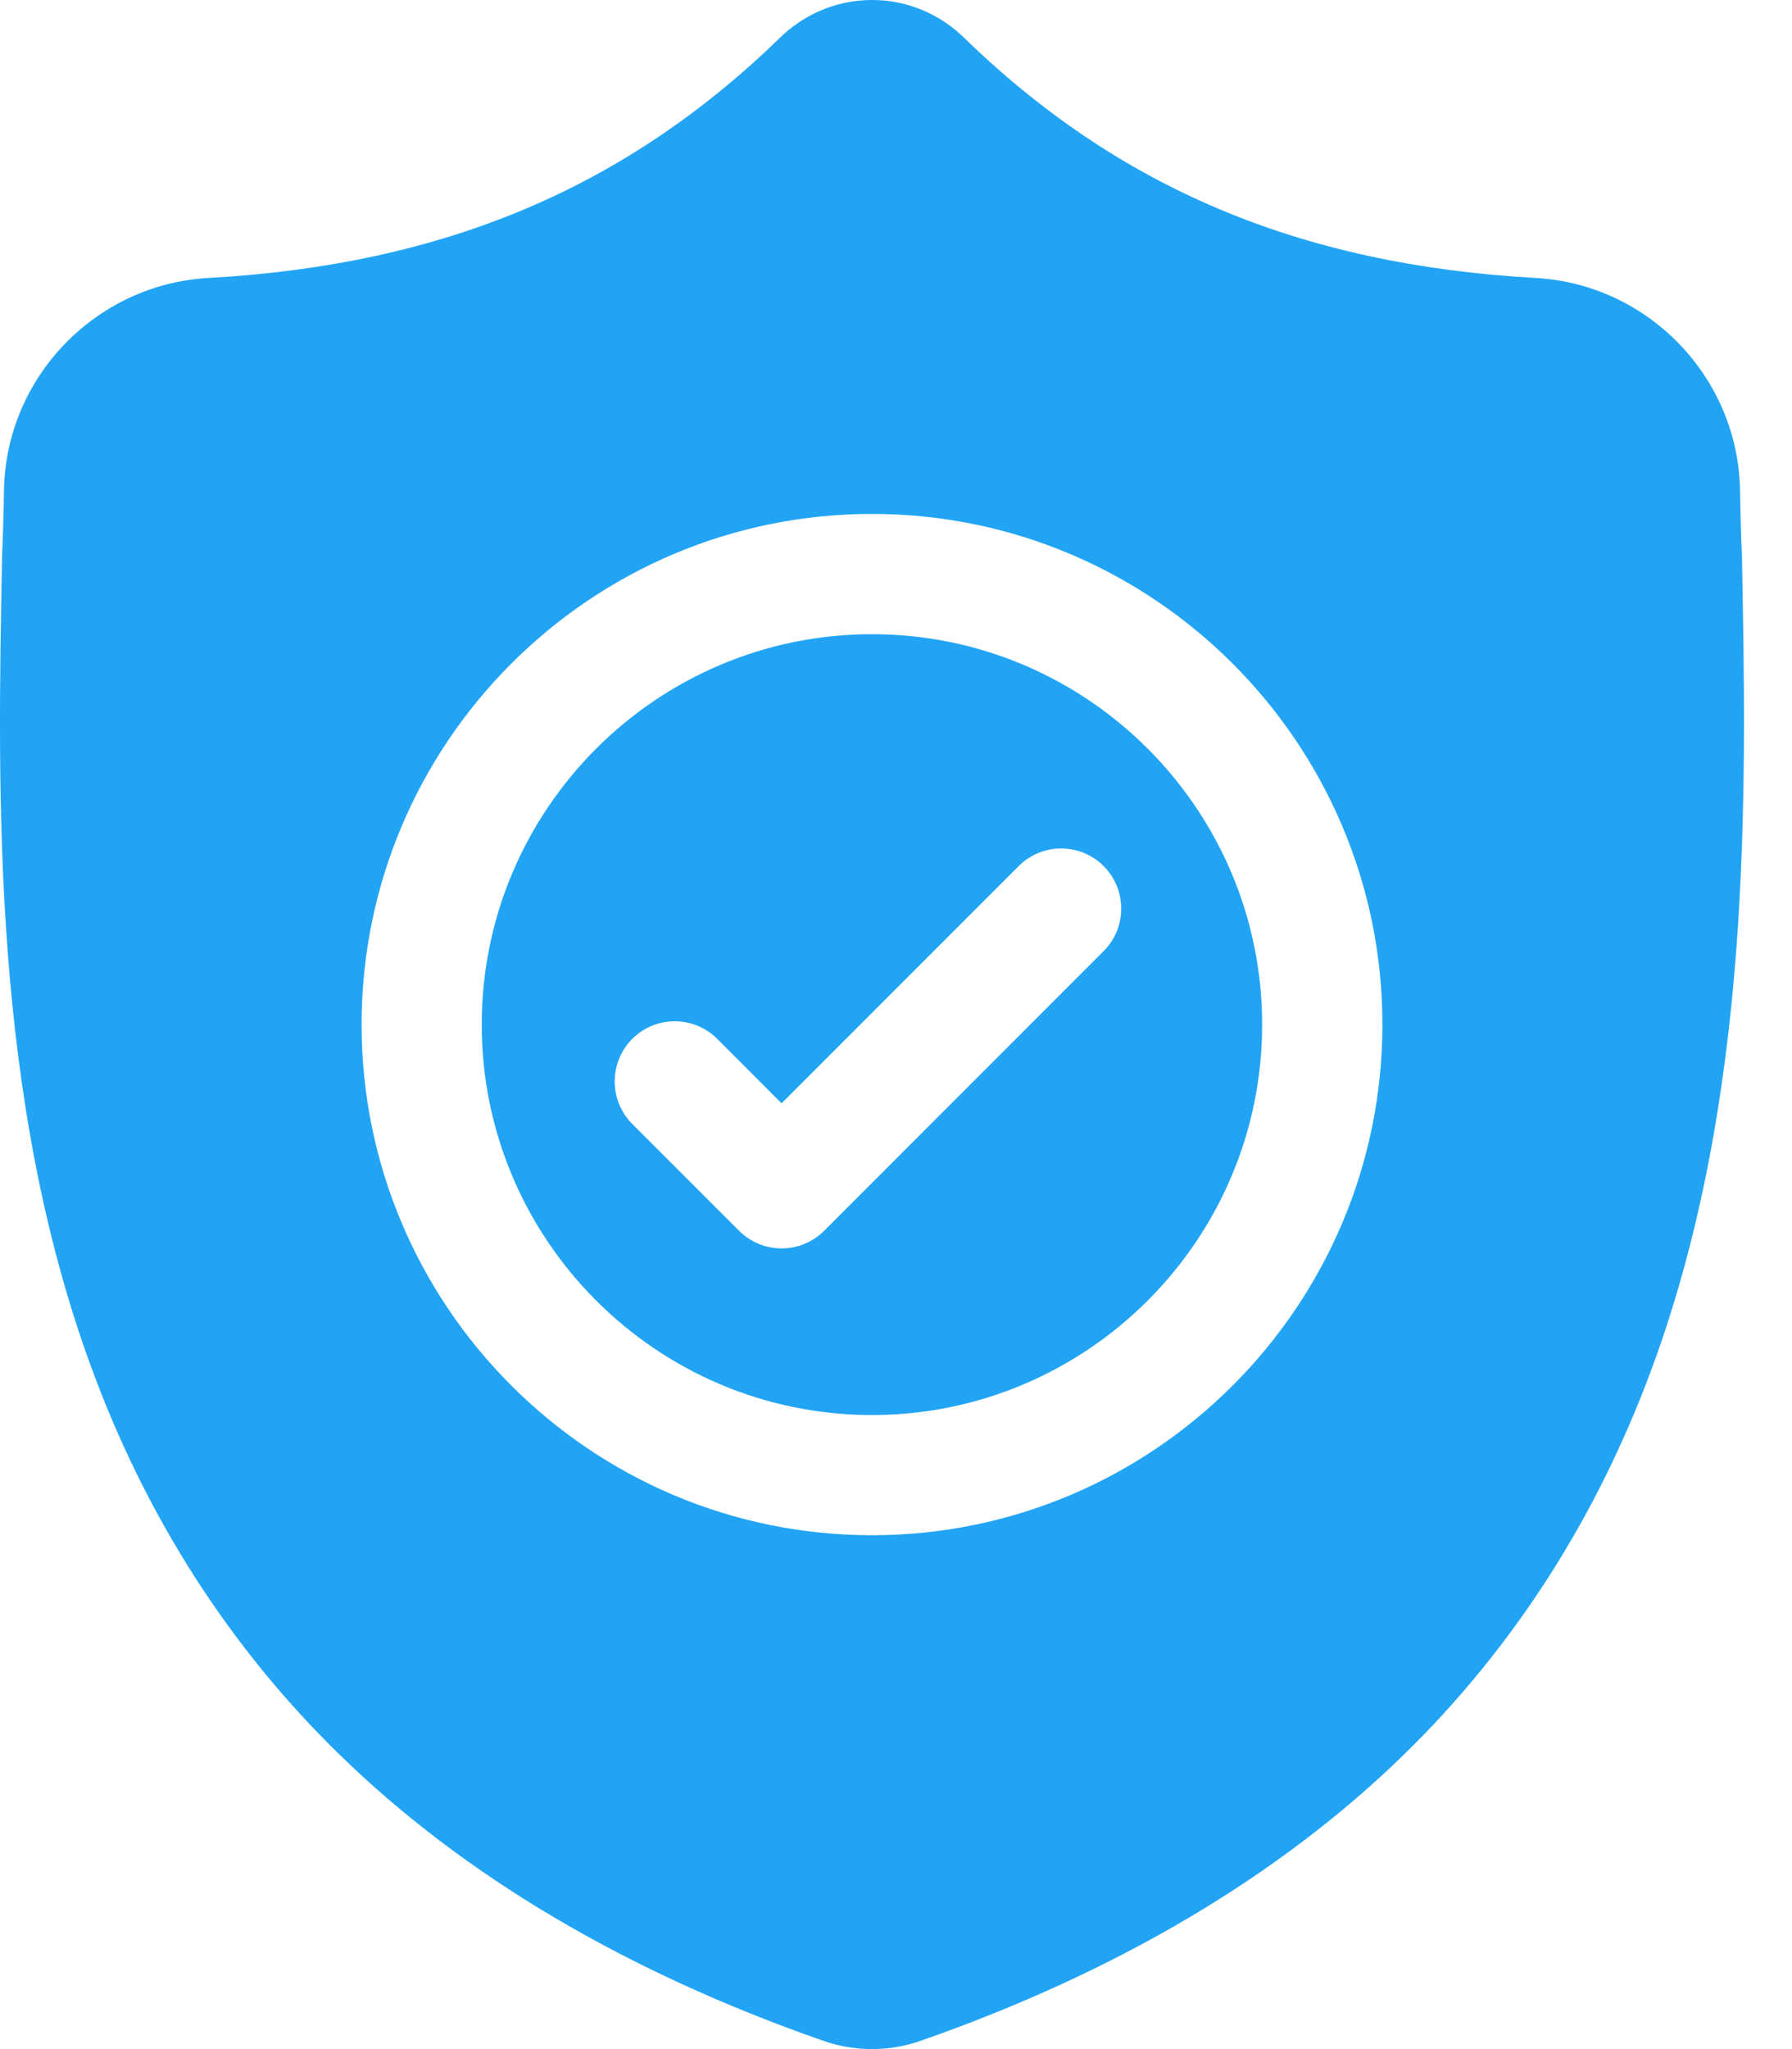
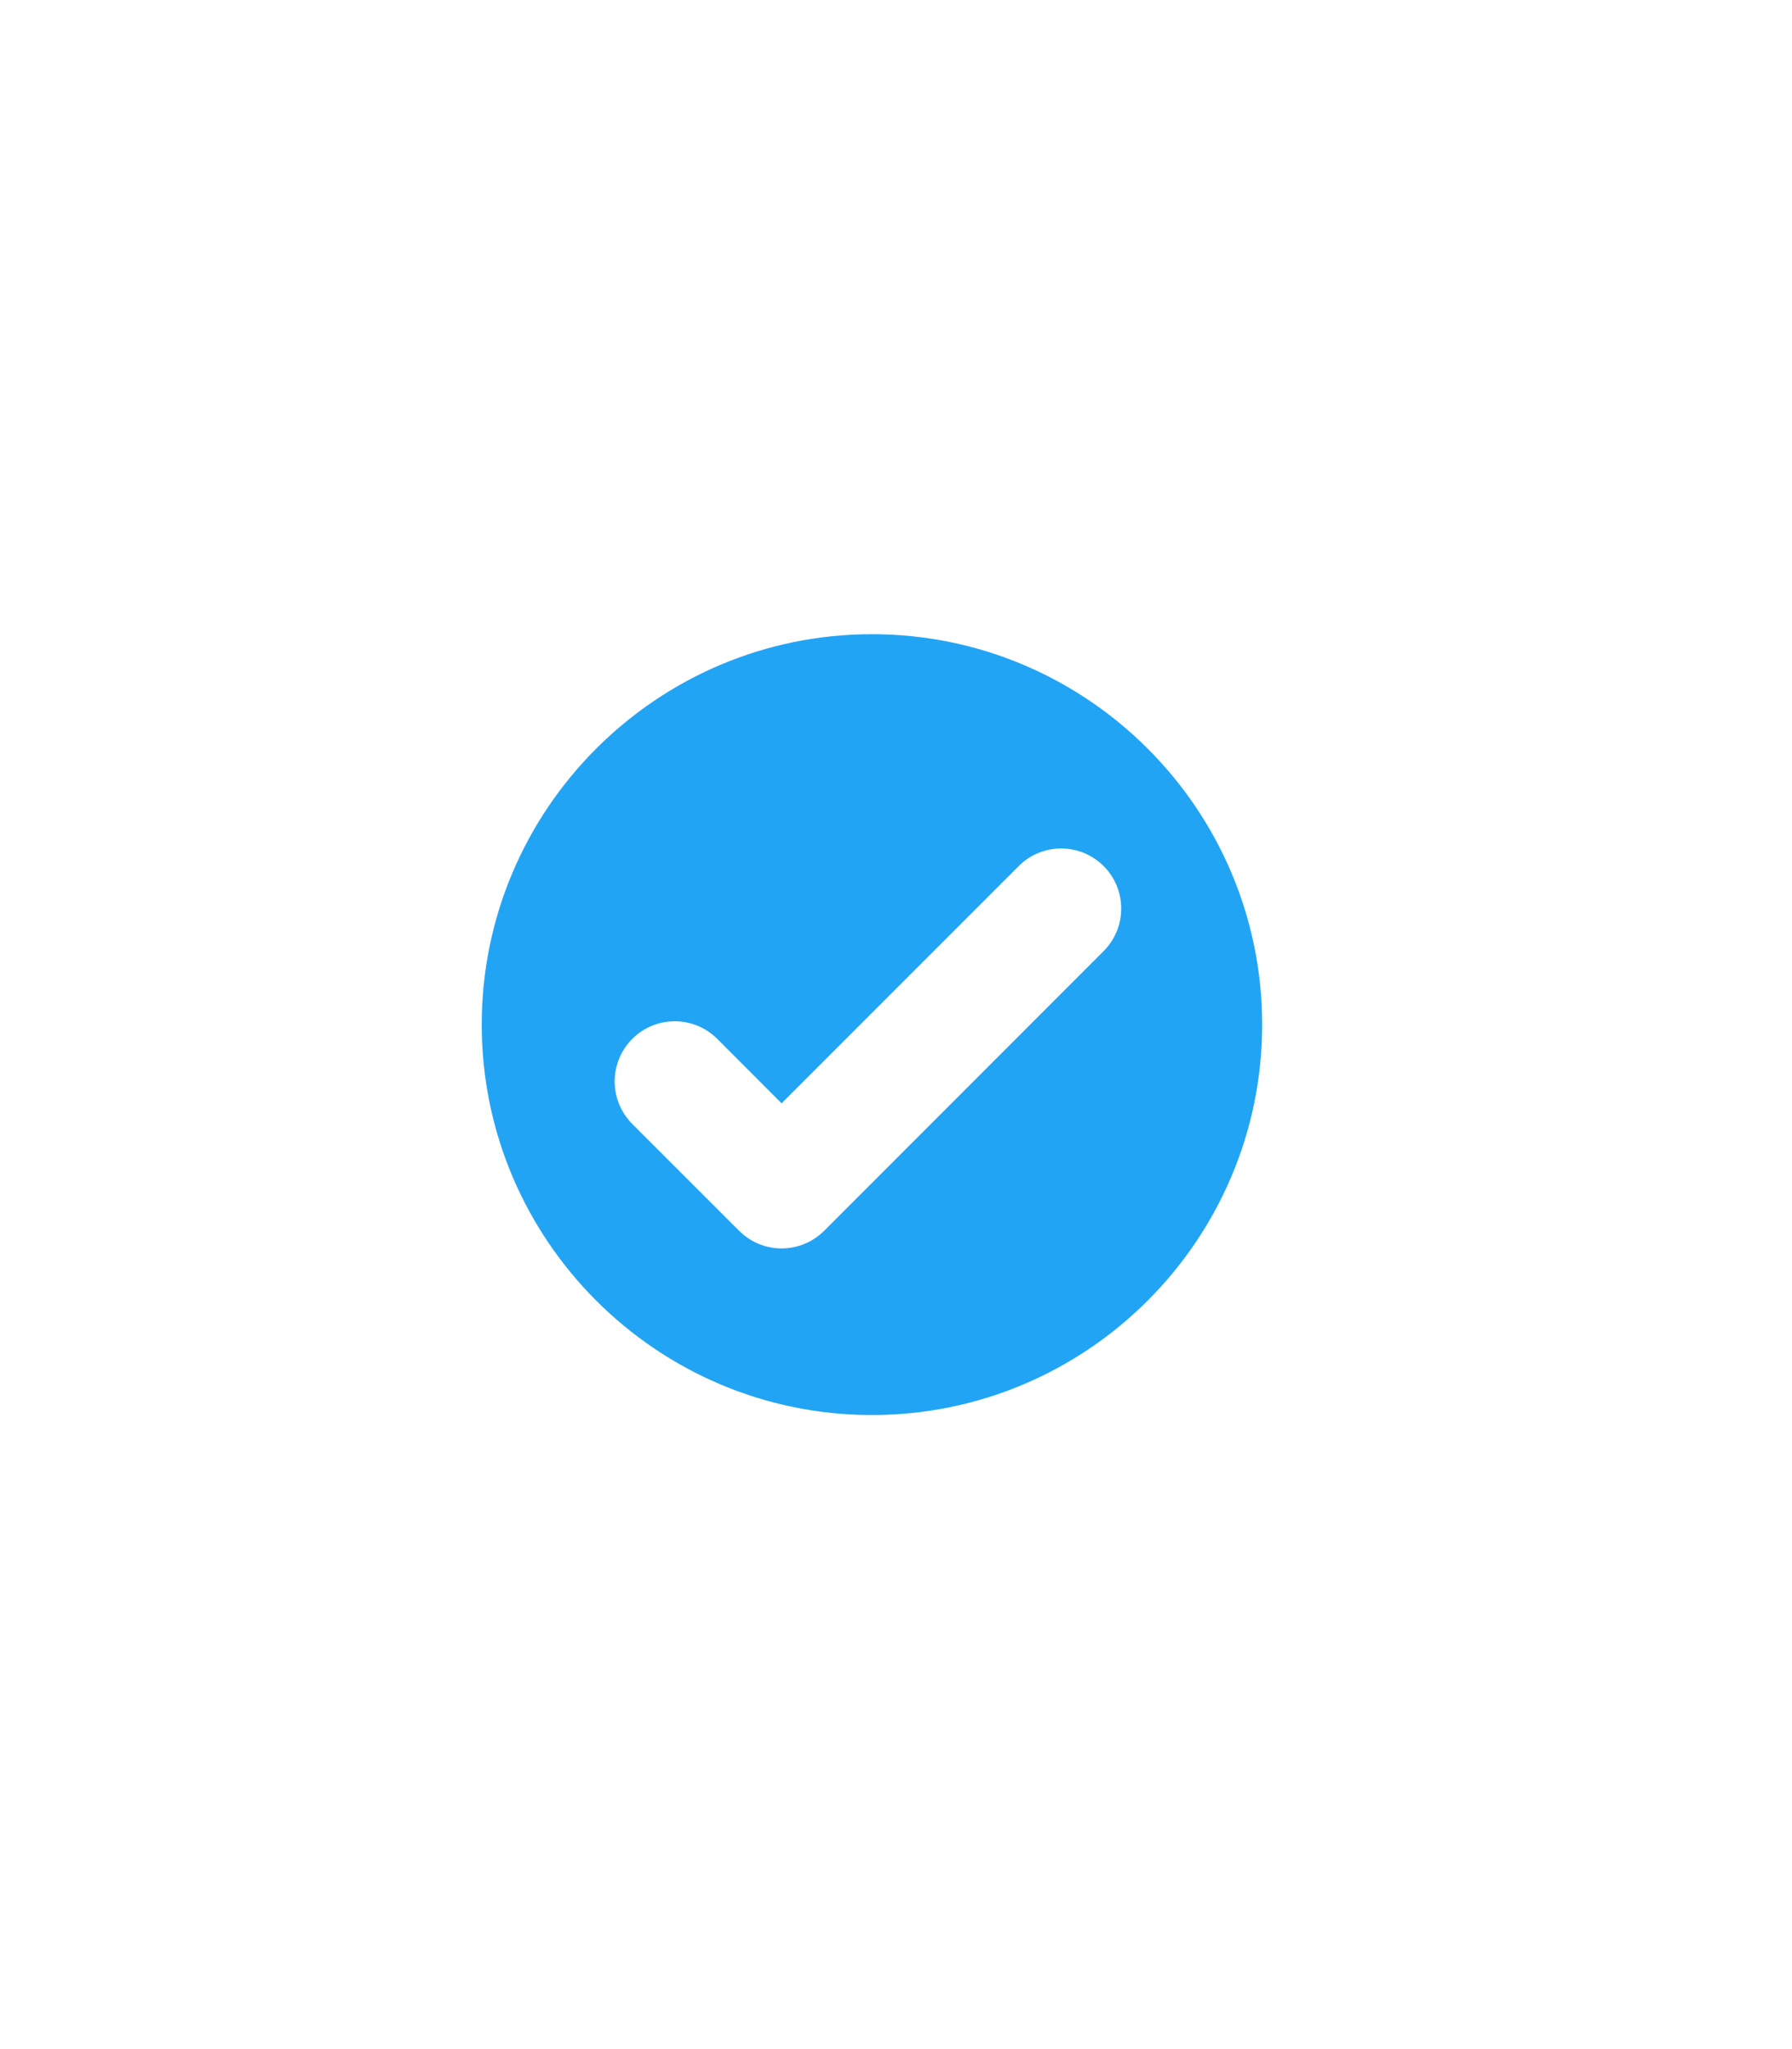
<svg xmlns="http://www.w3.org/2000/svg" width="28" height="32" viewBox="0 0 28 32" fill="none">
  <path d="M13.624 9.904C10.262 9.904 7.527 12.639 7.527 16.001C7.527 19.363 10.262 22.098 13.624 22.098C16.986 22.098 19.721 19.363 19.721 16.001C19.721 12.639 16.986 9.904 13.624 9.904ZM17.244 14.853L12.877 19.221C12.693 19.404 12.453 19.496 12.212 19.496C11.972 19.496 11.732 19.404 11.549 19.221L9.879 17.552C9.513 17.185 9.513 16.591 9.879 16.224C10.246 15.857 10.84 15.857 11.207 16.224L12.212 17.23L15.917 13.525C16.283 13.159 16.878 13.159 17.244 13.525C17.611 13.892 17.611 14.486 17.244 14.853Z" fill="#22A4F5" />
-   <path d="M27.218 8.682L27.217 8.658C27.203 8.35 27.194 8.025 27.188 7.663C27.162 5.899 25.759 4.439 23.995 4.341C20.316 4.135 17.469 2.936 15.038 0.565L15.017 0.545C14.224 -0.182 13.027 -0.182 12.234 0.545L12.213 0.565C9.781 2.936 6.935 4.135 3.256 4.341C1.491 4.439 0.088 5.899 0.062 7.663C0.057 8.023 0.047 8.348 0.033 8.658L0.032 8.715C-0.04 12.467 -0.128 17.136 1.434 21.374C2.292 23.705 3.593 25.731 5.3 27.396C7.243 29.293 9.788 30.798 12.865 31.871C12.965 31.906 13.069 31.934 13.175 31.955C13.324 31.985 13.475 32 13.625 32C13.776 32 13.926 31.985 14.075 31.955C14.181 31.934 14.286 31.905 14.387 31.87C17.46 30.796 20.002 29.289 21.944 27.393C23.65 25.727 24.95 23.701 25.81 21.37C27.378 17.119 27.289 12.441 27.218 8.682ZM13.625 23.975C9.227 23.975 5.65 20.398 5.65 16C5.65 11.603 9.227 8.026 13.625 8.026C18.022 8.026 21.6 11.603 21.6 16C21.6 20.398 18.022 23.975 13.625 23.975Z" fill="#22A4F5" />
</svg>